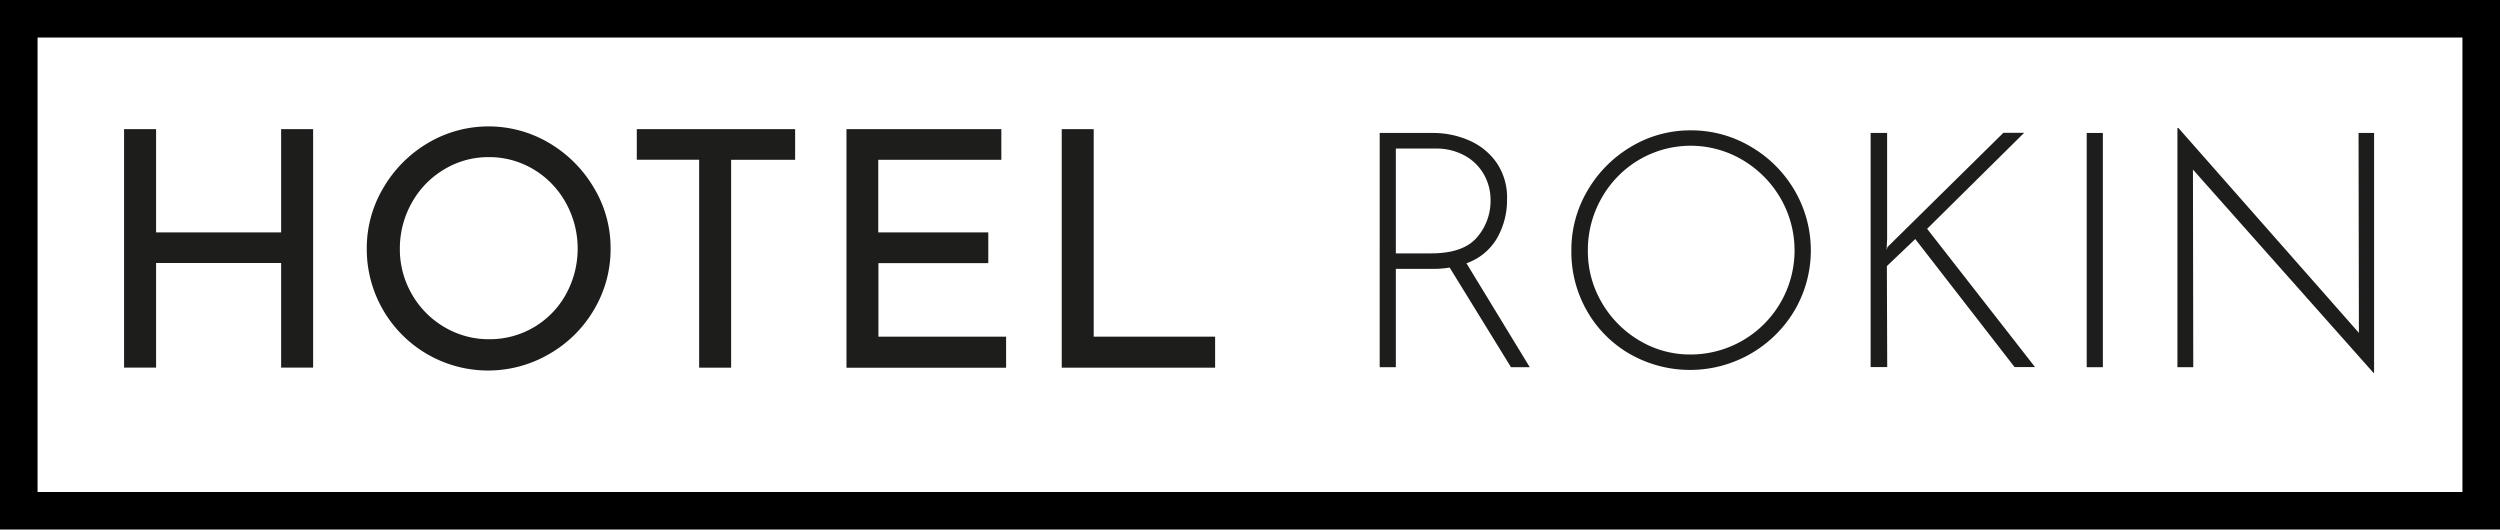
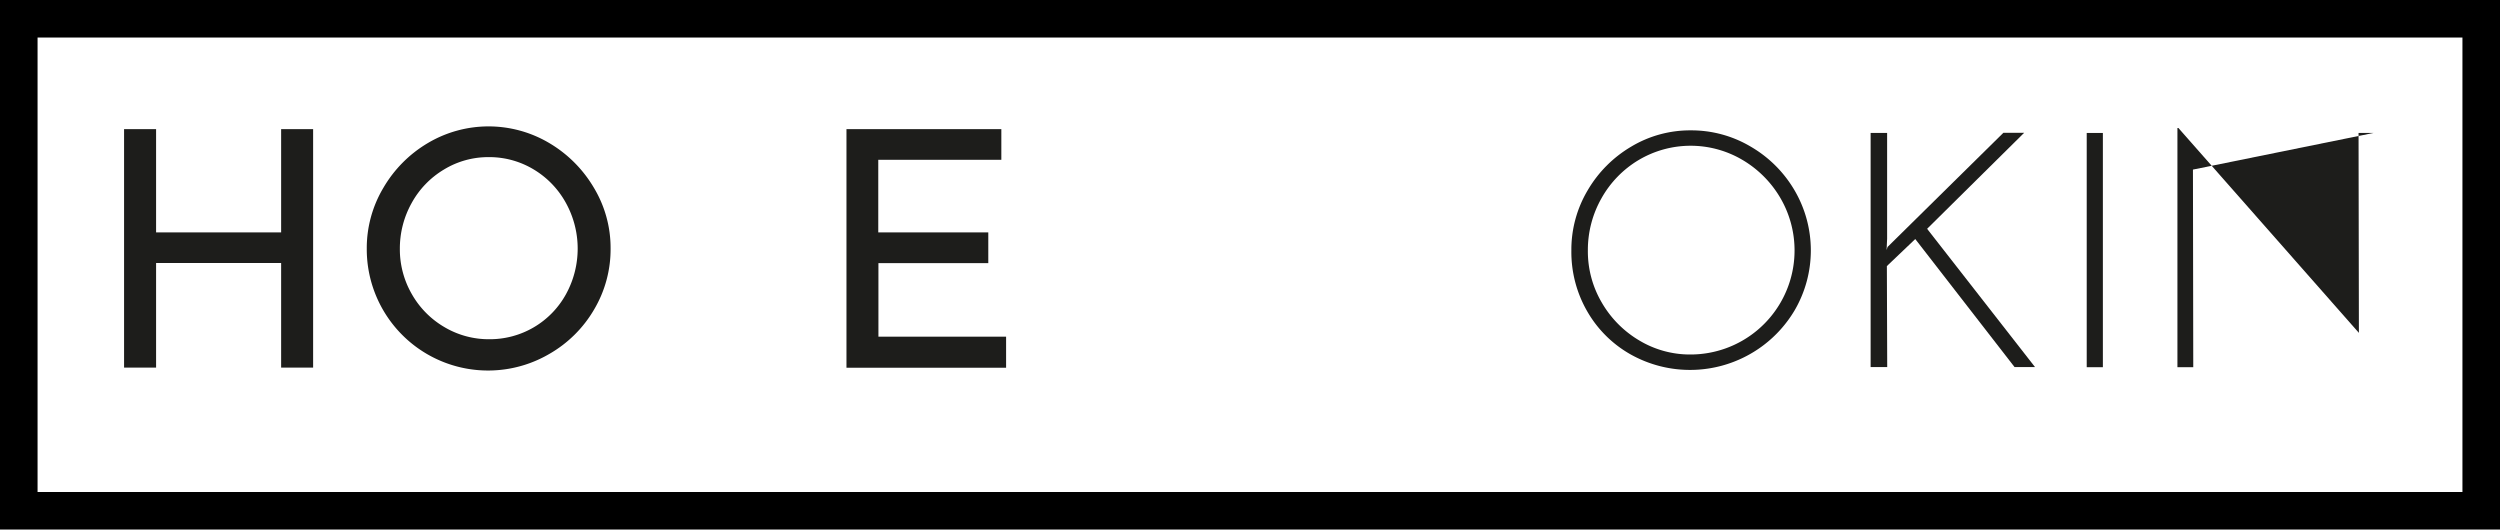
<svg xmlns="http://www.w3.org/2000/svg" id="Laag_1" data-name="Laag 1" viewBox="0 0 798.73 169.18">
  <defs>
    <style>.cls-1{fill:#1d1d1b;}.cls-2{fill:none;stroke:#000;stroke-miterlimit:10;stroke-width:12px;}</style>
  </defs>
  <title>hotel-rokin-logo-v2</title>
  <path class="cls-1" d="M101.29,118.19H91.07V84.77H51.12v33.42H40.89V42H51.12V75H91.07V42h10.22Z" transform="translate(-1.25 -0.74)" />
  <path class="cls-1" d="M123.74,60.74a40,40,0,0,1,14.18-14.28,38,38,0,0,1,38.84,0A40.36,40.36,0,0,1,191,60.74a37.29,37.29,0,0,1,5.33,19.39,37.8,37.8,0,0,1-5.27,19.5,39,39,0,0,1-14.29,14.18,38.76,38.76,0,0,1-58.34-33.68A37.61,37.61,0,0,1,123.74,60.74Zm9.07,33.94a28.45,28.45,0,0,0,10.38,10.54,27.74,27.74,0,0,0,14.39,3.9,27.75,27.75,0,0,0,24.5-14.39A30.22,30.22,0,0,0,182,65.48,28.37,28.37,0,0,0,171.7,54.84a27.45,27.45,0,0,0-14.33-3.9,27.16,27.16,0,0,0-14.34,4,28.33,28.33,0,0,0-10.28,10.7A29.76,29.76,0,0,0,129,80.24,28.62,28.62,0,0,0,132.81,94.68Z" transform="translate(-1.25 -0.74)" />
-   <path class="cls-1" d="M255.29,42v9.8H234.84v66.41H224.62V51.78H204.7V42Z" transform="translate(-1.25 -0.74)" />
  <path class="cls-1" d="M321.17,42v9.8H281.85V75H317v9.8h-35.1v23.51h40.79v9.91h-51V42Z" transform="translate(-1.25 -0.74)" />
-   <path class="cls-1" d="M350.68,42v66.3h38.79v9.91h-49V42Z" transform="translate(-1.25 -0.74)" />
  <rect class="cls-2" x="6" y="6" width="786.73" height="157.18" />
-   <path class="cls-1" d="M484,118.06,464.4,86.22a30.85,30.85,0,0,1-5.59.42h-11.6v31.42h-5.16V43.22h17.08a28.5,28.5,0,0,1,11.33,2.32,20.72,20.72,0,0,1,8.85,7.06,19.66,19.66,0,0,1,3.43,11.8,24.52,24.52,0,0,1-3.17,12.39,18.25,18.25,0,0,1-9.8,8.06L490,118.06ZM473.09,76.63a17.76,17.76,0,0,0,4.38-12,16.44,16.44,0,0,0-2.16-8.22,15.72,15.72,0,0,0-6.17-6,18.92,18.92,0,0,0-9.28-2.21H447.21V81.69h11.28Q468.72,81.69,473.09,76.63Z" transform="translate(-1.25 -0.74)" />
  <path class="cls-1" d="M508.46,61.61a39.1,39.1,0,0,1,13.91-14,36.55,36.55,0,0,1,19.08-5.22,37.08,37.08,0,0,1,19.18,5.22,38.78,38.78,0,0,1,14,14,38,38,0,0,1,0,38.26A38.84,38.84,0,0,1,522.27,114a36.8,36.8,0,0,1-13.87-13.71,37.9,37.9,0,0,1-5.11-19.5A37.09,37.09,0,0,1,508.46,61.61ZM513,97.4a33.53,33.53,0,0,0,11.91,12.07A31.48,31.48,0,0,0,541.34,114,33.25,33.25,0,0,0,570.07,64,34,34,0,0,0,558,51.86a32.53,32.53,0,0,0-33.2,0,33,33,0,0,0-11.92,12.28,33.49,33.49,0,0,0-4.32,16.66A32.29,32.29,0,0,0,513,97.4Z" transform="translate(-1.25 -0.74)" />
  <path class="cls-1" d="M604,80.64l.31-1,37-36.47h6.64l-31,30.67,34.47,44.17h-6.54l-31.72-40.9-9.07,8.64.11,32.26H598.9V43.22h5.27V77Z" transform="translate(-1.25 -0.74)" />
  <path class="cls-1" d="M673.1,43.22v74.84h-5.16V43.22Z" transform="translate(-1.25 -0.74)" />
-   <path class="cls-1" d="M759.75,43.22v76.63h-.21L701.88,54.92l.1,63.14h-5.06V41.64h.32l57.66,65.45-.11-63.87Z" transform="translate(-1.25 -0.74)" />
+   <path class="cls-1" d="M759.75,43.22h-.21L701.88,54.92l.1,63.14h-5.06V41.64h.32l57.66,65.45-.11-63.87Z" transform="translate(-1.25 -0.74)" />
</svg>